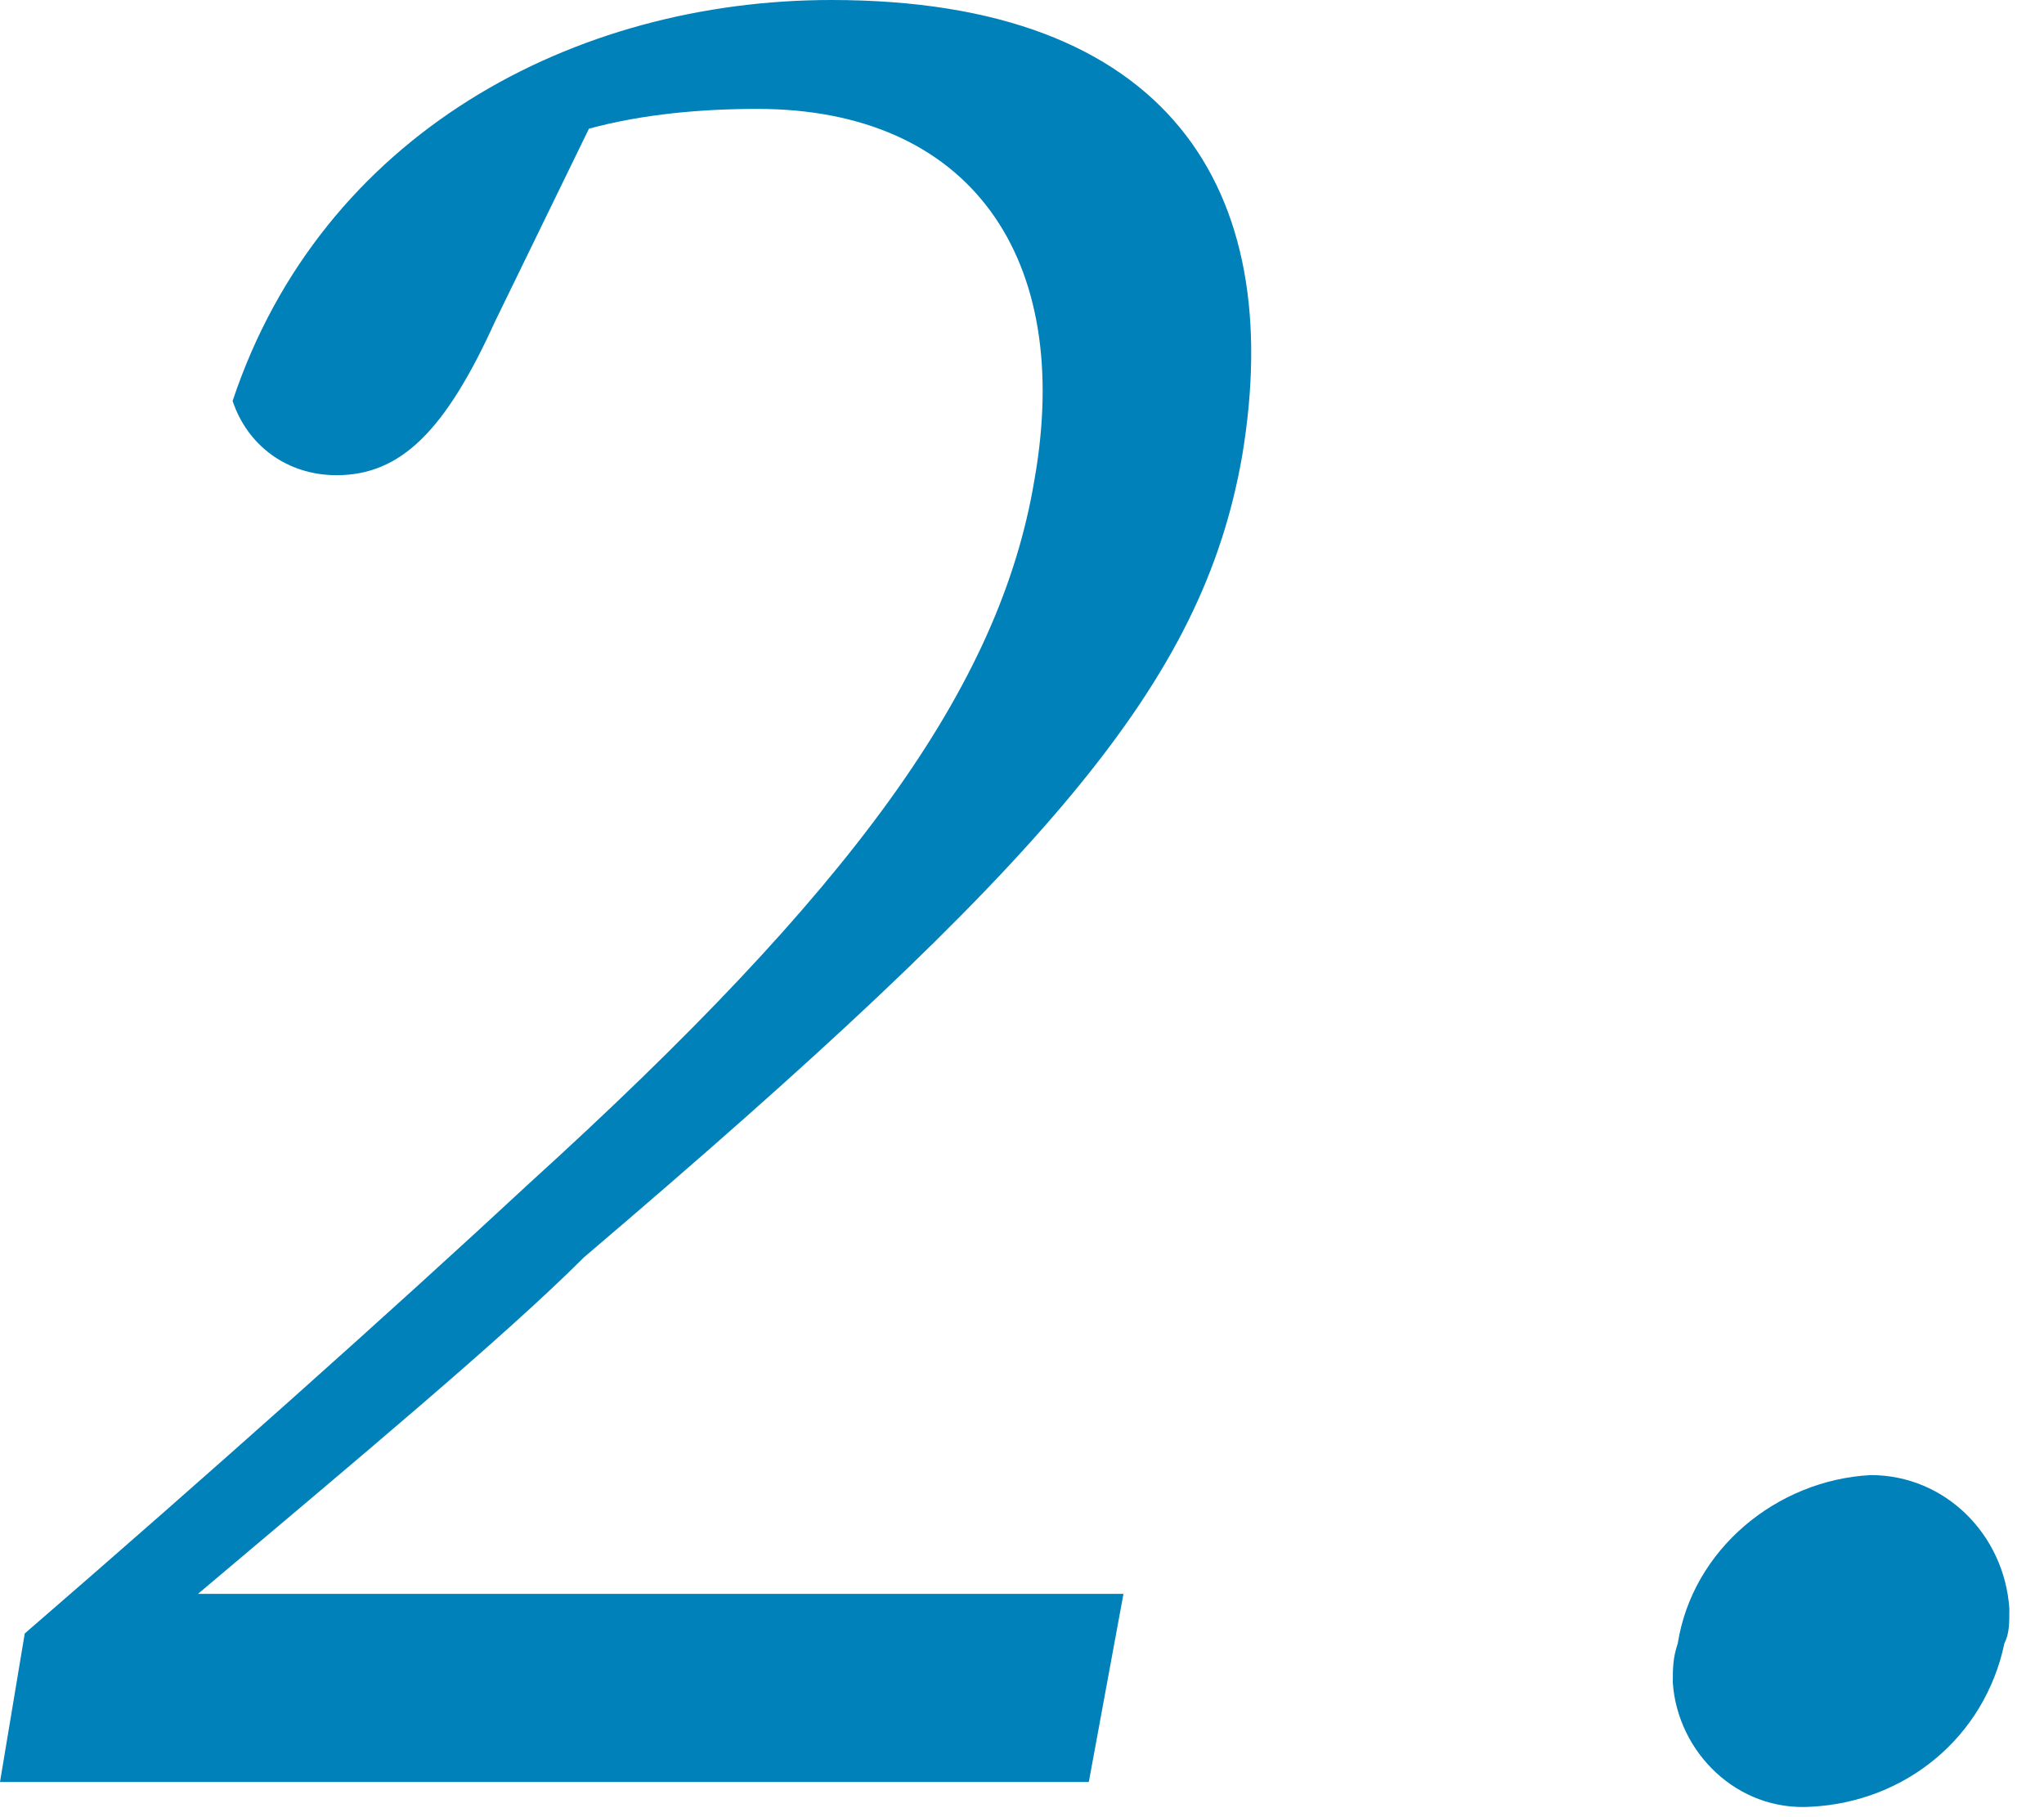
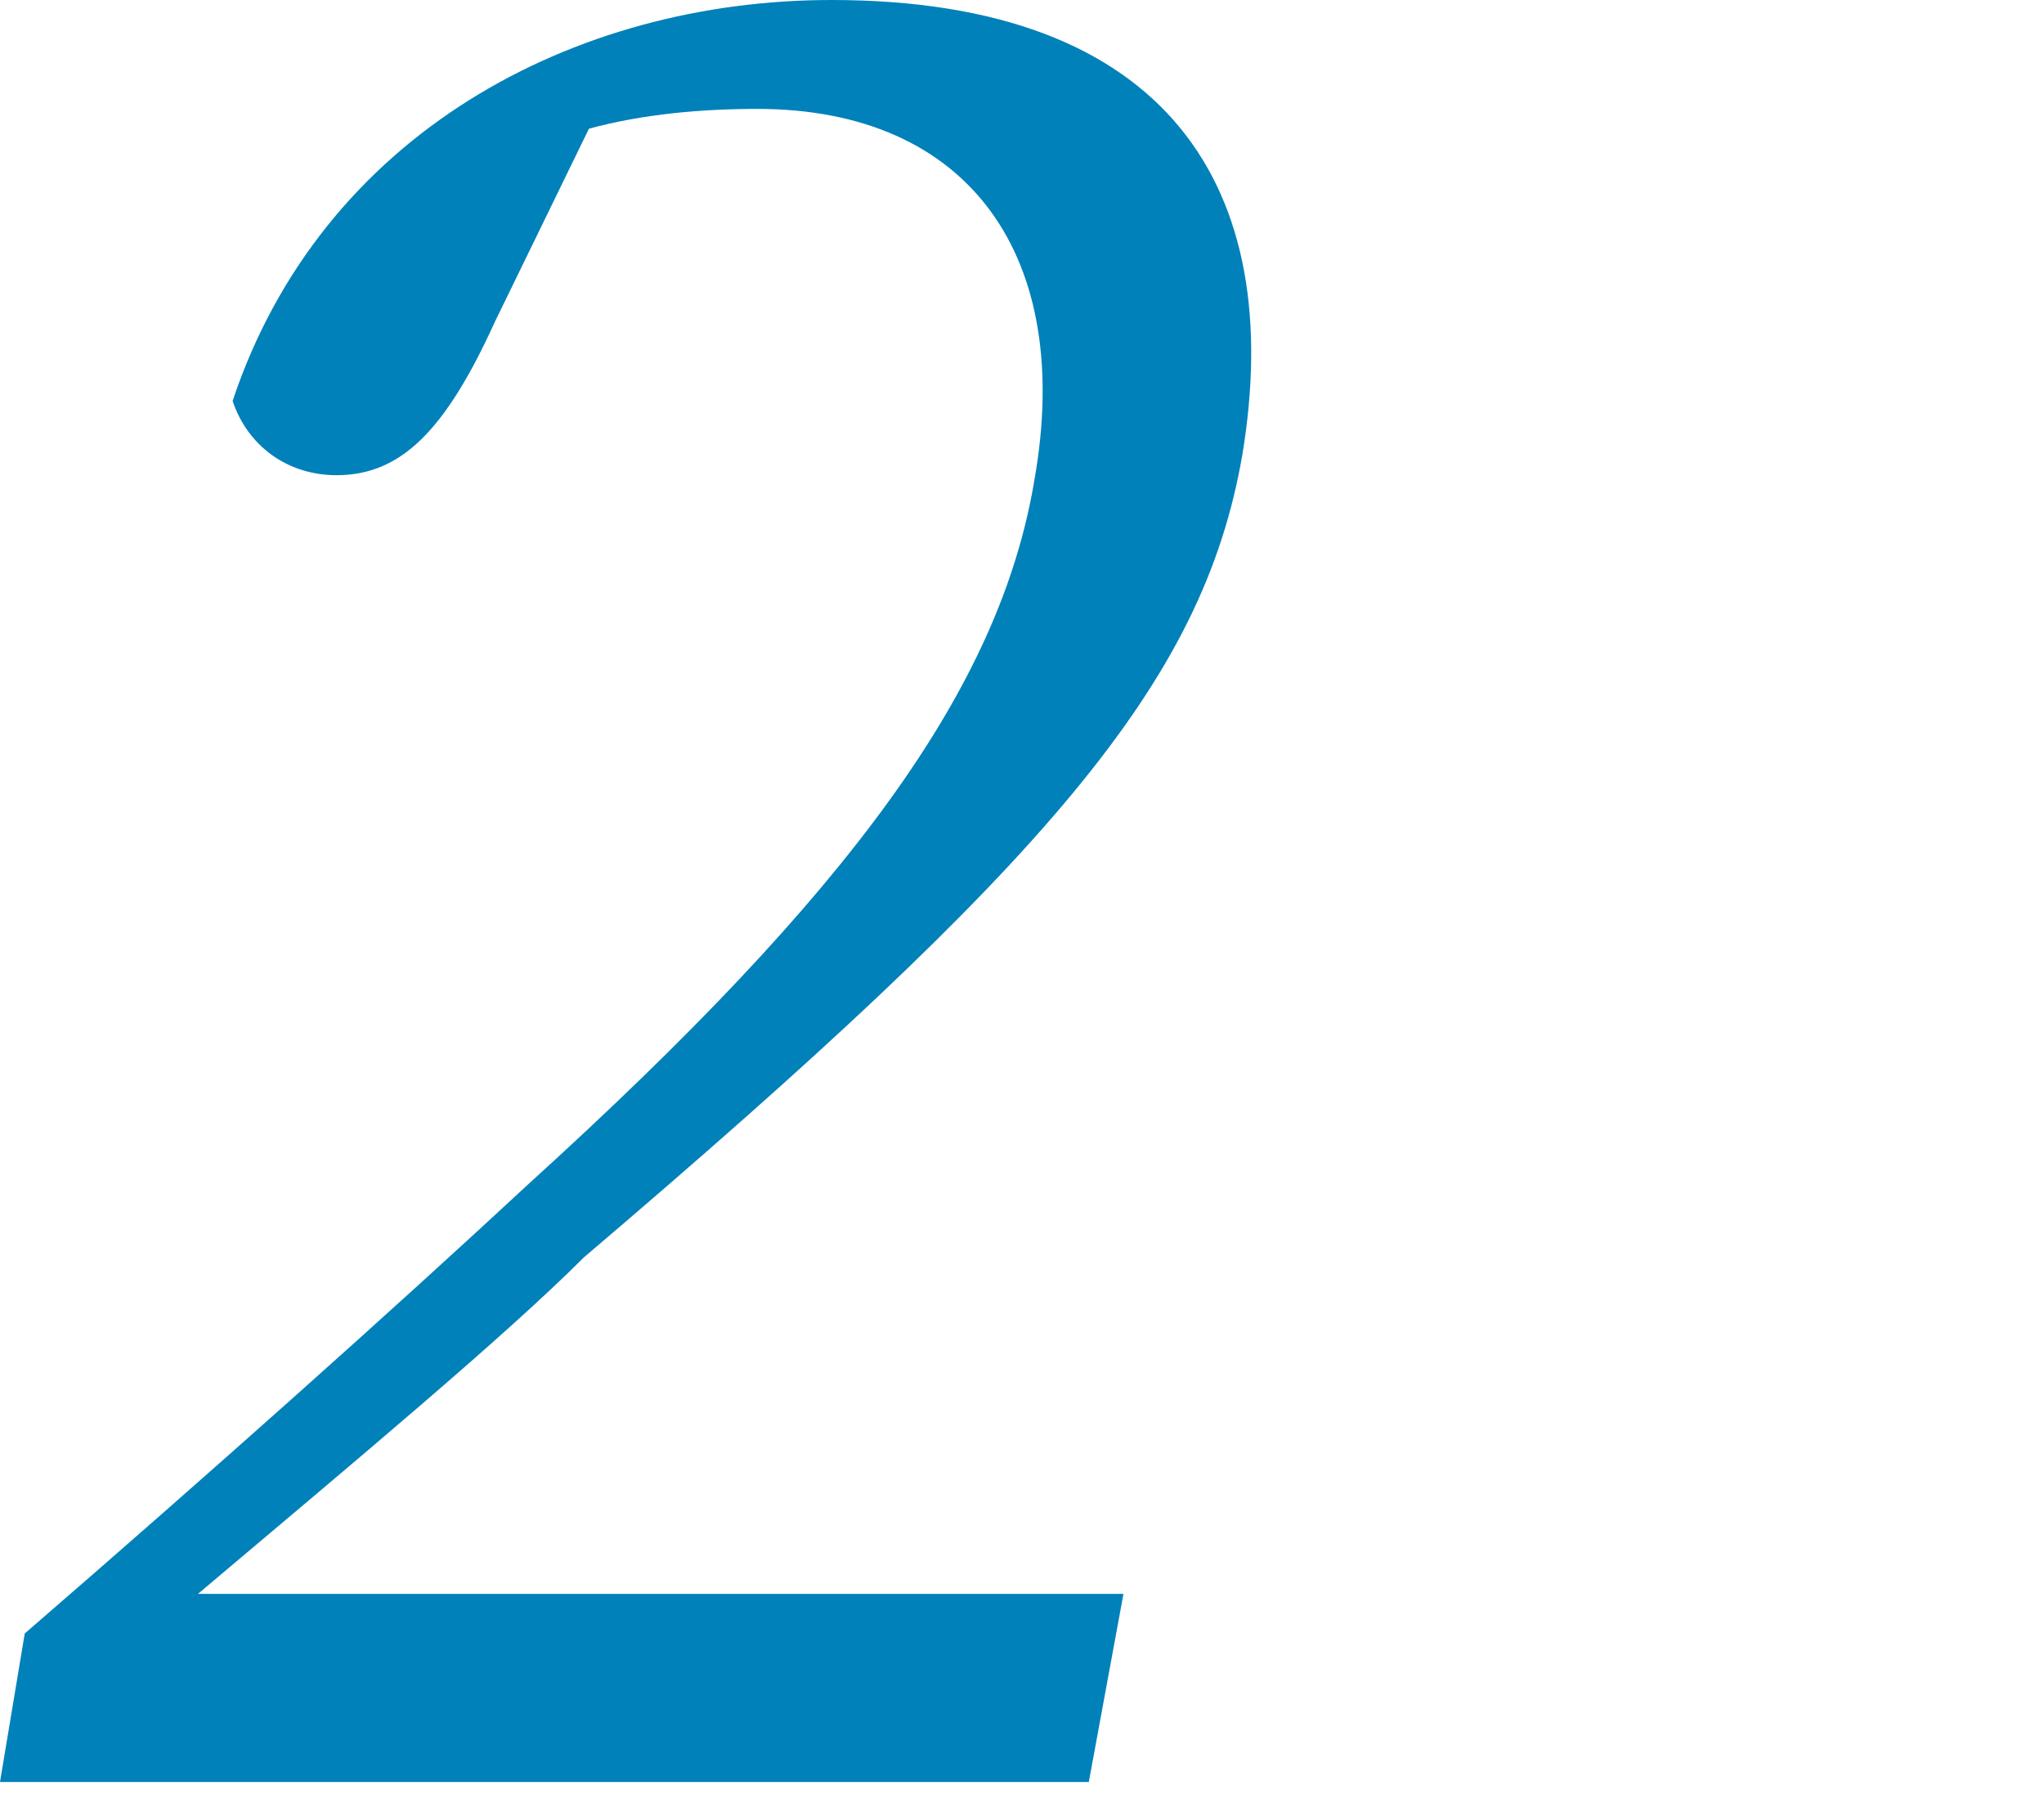
<svg xmlns="http://www.w3.org/2000/svg" version="1.1" id="レイヤー_1" x="0px" y="0px" viewBox="0 0 41.3 36.7" style="enable-background:new 0 0 41.3 36.7;" xml:space="preserve">
  <style type="text/css">
	.st0{fill:#0081BA;}
</style>
-   <path class="st0" d="M33.9,33.2c0.3-1.9,2-3.3,3.9-3.4c1.5,0,2.7,1.2,2.8,2.7c0,0.3,0,0.5-0.1,0.7c-0.4,1.9-2,3.2-3.9,3.3  c-1.5,0.1-2.7-1.1-2.8-2.5C33.8,33.7,33.8,33.5,33.9,33.2z" />
  <path class="st0" d="M22.7,32.2L22,36H0l0.5-3c3.7-3.2,7.4-6.5,10.2-9.1c6.5-5.9,9.5-10,10.2-14.2c0.8-4.5-1.3-7.5-5.6-7.5  c-1.1,0-2.3,0.1-3.4,0.4l-1.9,3.9c-1,2.2-1.9,3.1-3.2,3.1c-1,0-1.8-0.6-2.1-1.5C6.5,2.7,11.6,0,16.8,0c6.8,0,9.2,3.8,8.3,9.2  c-0.8,4.6-3.9,8.2-13.3,16.2C10.2,27,7.2,29.5,4,32.2H22.7z" />
</svg>